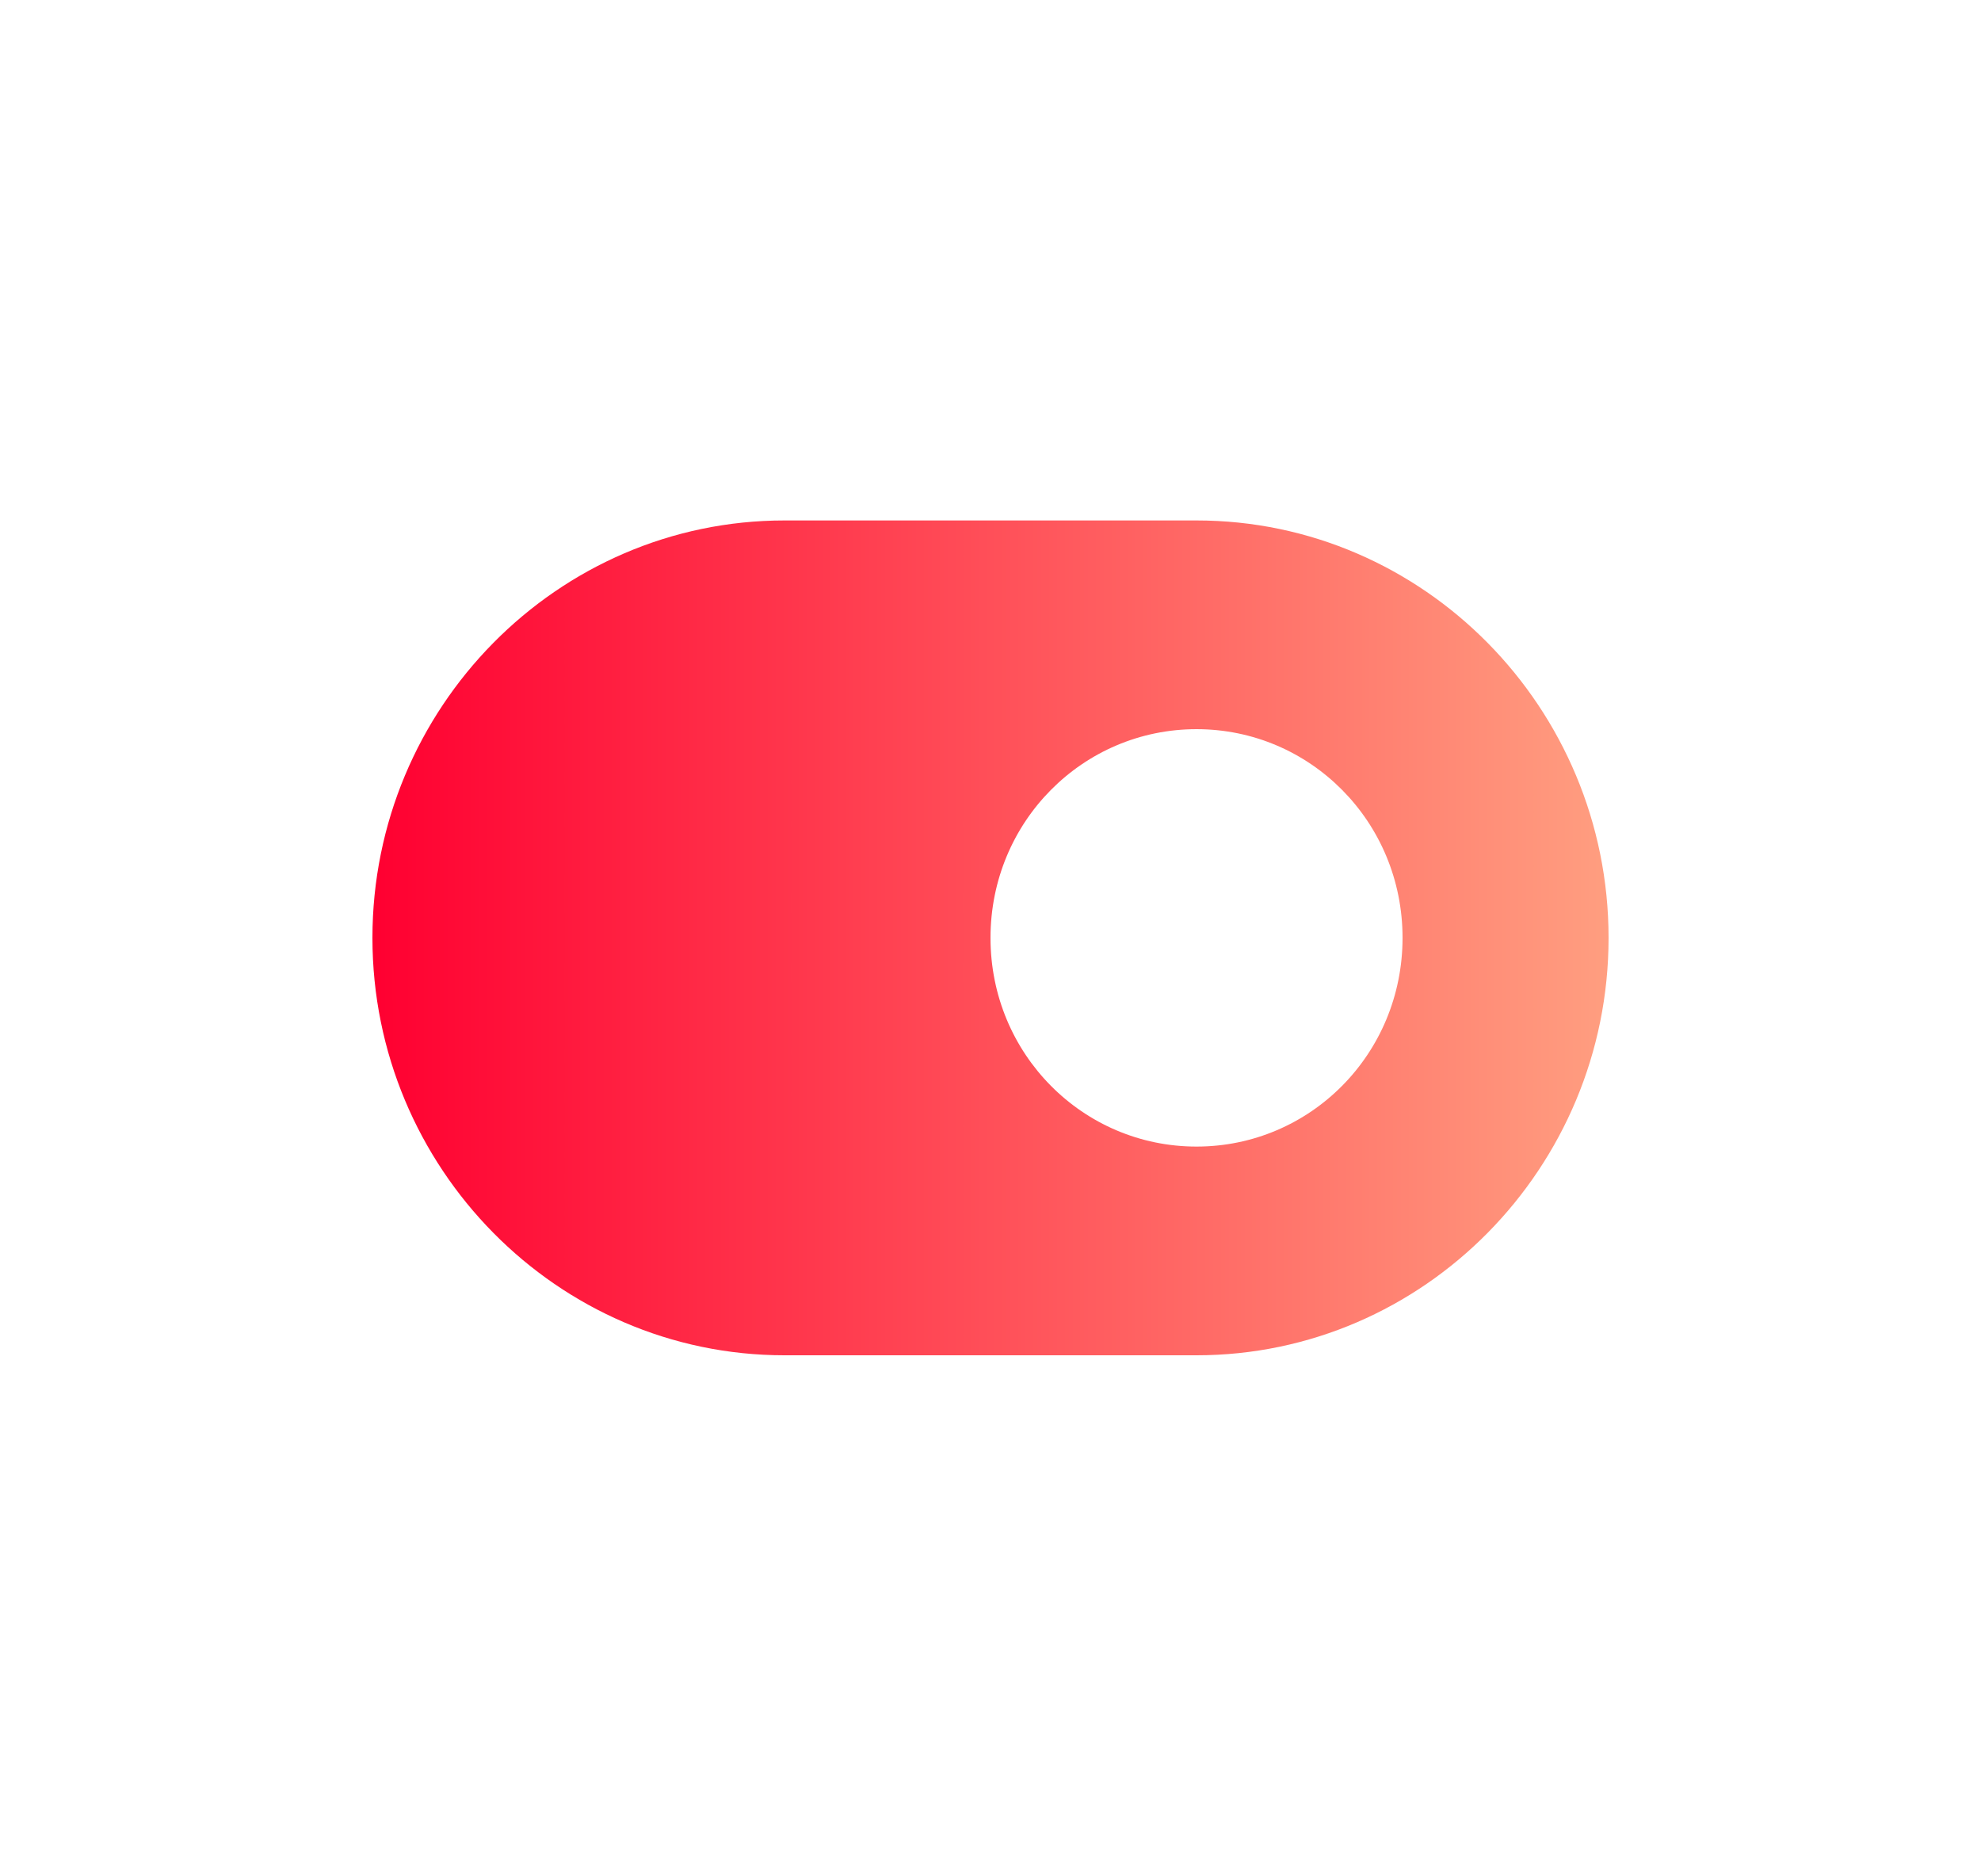
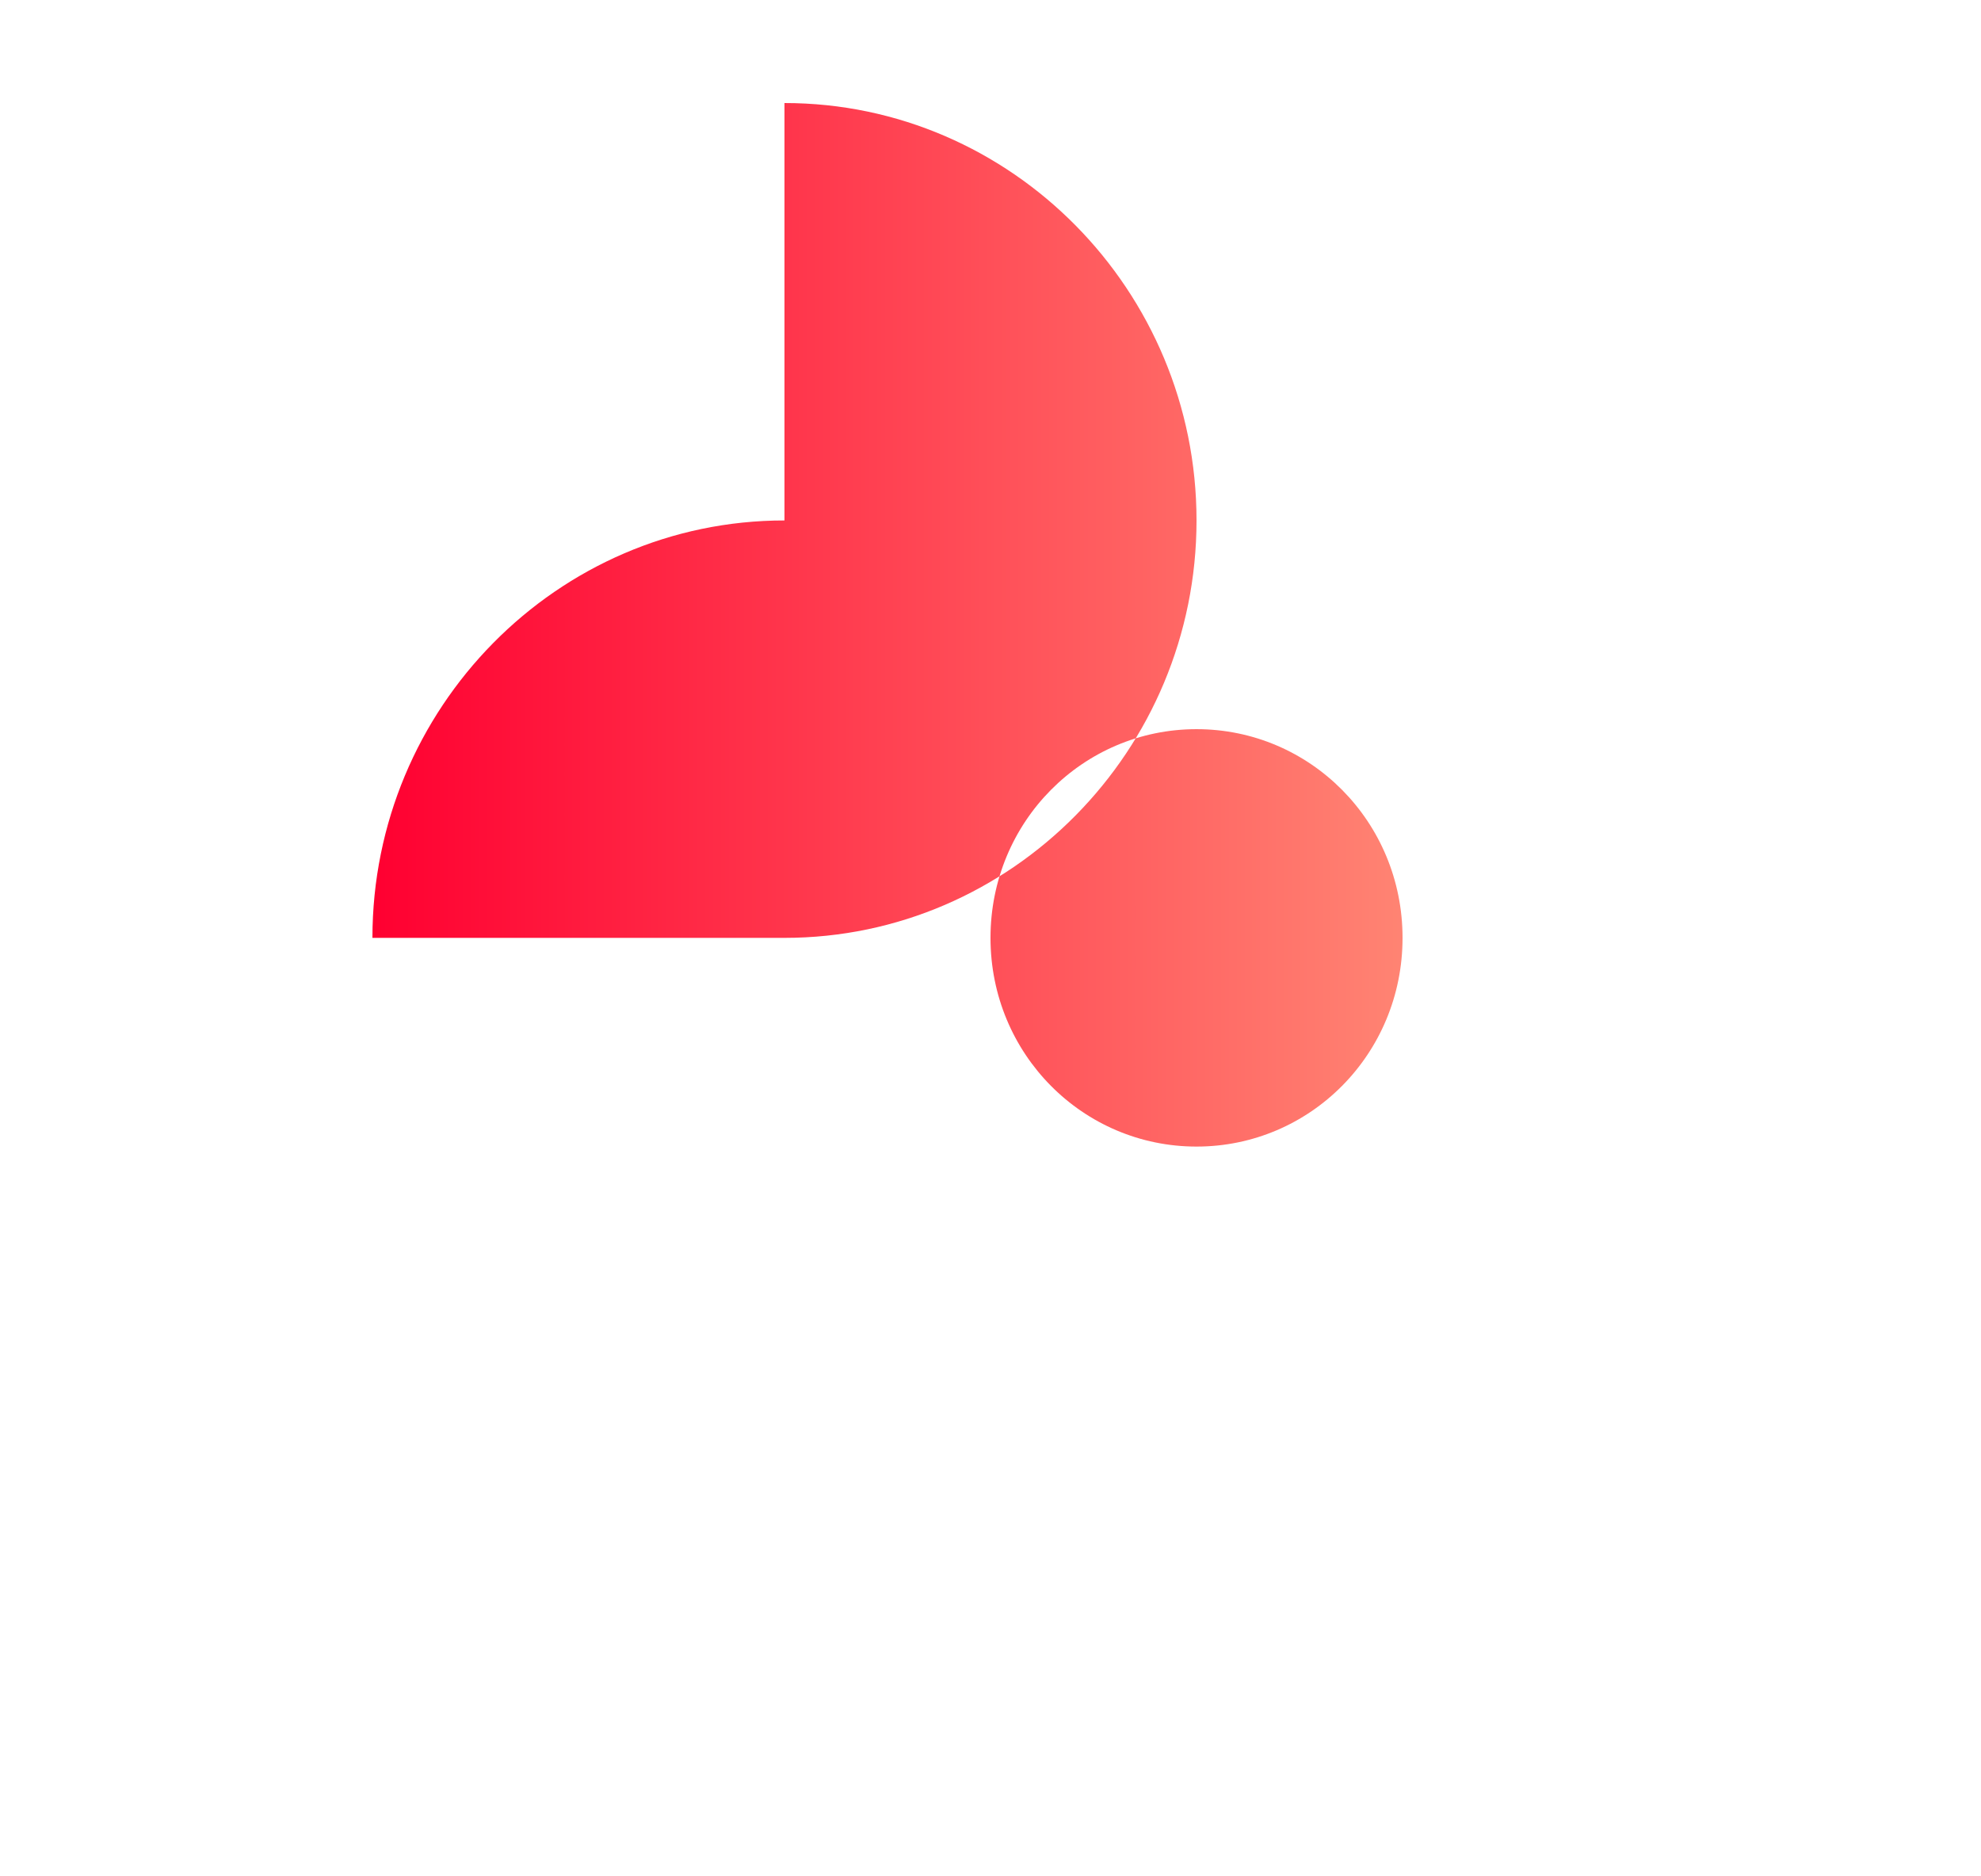
<svg xmlns="http://www.w3.org/2000/svg" version="1.1" id="Layer_1" x="0px" y="0px" viewBox="0 0 75 71" style="enable-background:new 0 0 75 71;" xml:space="preserve">
  <style type="text/css"> .st0{fill:url(#SVGID_1_);} .st1{fill:url(#SVGID_00000060031766061310818630000014061366597047558550_);} .st2{fill:url(#SVGID_00000108309876020856679080000000777980350144584115_);} .st3{fill:url(#SVGID_00000115482381759583693700000000915092224913666441_);} .st4{fill:url(#SVGID_00000024700023142525599770000002434043293873067917_);} .st5{fill:url(#SVGID_00000059280742235367307180000016541659188537362104_);} .st6{fill:url(#SVGID_00000049930706855880805900000001928157040081475729_);} .st7{fill:url(#SVGID_00000025426981617852390730000012209757264873836192_);} .st8{fill:url(#SVGID_00000019653381085751632510000016541804961335484552_);} .st9{fill:url(#SVGID_00000013182445047268214600000013042666732832908731_);} .st10{fill:url(#SVGID_00000096048811054033254070000011379551913354790328_);} .st11{fill:url(#SVGID_00000131352866451126476720000002429906148891817107_);} .st12{fill:url(#SVGID_00000024002284885745730090000011716313925016223652_);} .st13{fill:url(#SVGID_00000158728710286482220060000013812079479535263399_);} .st14{fill:url(#SVGID_00000134236041613527148200000009863248245088592027_);} .st15{fill:url(#SVGID_00000163049873752093958930000006852622425984593037_);} .st16{fill:url(#SVGID_00000061437741848364813640000009662654061394343067_);} .st17{fill:url(#SVGID_00000085220522513725023750000007845068252177676688_);} .st18{fill:url(#SVGID_00000066476703914124556460000002625723046014858893_);} .st19{fill:url(#SVGID_00000017479316284413798690000003591206504024052155_);} .st20{fill:url(#SVGID_00000056406126170028345240000012108800403069054336_);} .st21{fill:url(#SVGID_00000162333769008016577090000009750723110474685105_);} .st22{fill:url(#SVGID_00000022557597494081259820000010100010756561835687_);} .st23{fill:url(#SVGID_00000097482758454404423420000016052084425561048474_);} .st24{fill:url(#SVGID_00000088118620068728062230000016591237525396977309_);} .st25{fill:url(#SVGID_00000119829338727046224260000009675748691611685291_);} .st26{fill:url(#SVGID_00000055707715460095992120000003376849431149727391_);} .st27{fill:url(#SVGID_00000072962126724752905390000011687695133851148714_);} .st28{fill:url(#SVGID_00000105411646047723426880000011206423249649400467_);} .st29{fill:url(#SVGID_00000155137347112573486240000002213249392308704416_);} .st30{fill:url(#SVGID_00000155141072294171192550000010416258814083749281_);} .st31{fill:url(#SVGID_00000119836320979845973500000004912289458429559968_);} .st32{fill:url(#SVGID_00000150812760277667053680000012369287755757635968_);} .st33{fill:url(#SVGID_00000118388743584442169850000012155858871349211305_);} .st34{fill:url(#SVGID_00000180362561374455068580000013250097704824519326_);} .st35{fill:url(#SVGID_00000072962726491780235400000017765978472350323851_);} .st36{fill:url(#SVGID_00000060736669777974981550000011343673378298763952_);} .st37{fill:url(#SVGID_00000024001670404697990350000008497647294090577296_);} .st38{fill:url(#SVGID_00000103232480878290096850000010529469655535054000_);} .st39{fill:url(#SVGID_00000101820315438928732590000004257711562412517511_);} .st40{fill:url(#SVGID_00000150789287464628420850000004573933525176257949_);} .st41{fill:url(#SVGID_00000109015734455100001800000014644313558590130830_);} .st42{fill:url(#SVGID_00000163031608518590648540000010675337571308673176_);} .st43{fill:url(#SVGID_00000096018185109239830740000016583914344659816576_);} .st44{fill:url(#SVGID_00000120538214177185150340000002409031986085026718_);} .st45{fill:url(#SVGID_00000028309770047817010650000004273925346377459093_);} .st46{fill:url(#SVGID_00000018929423861101373050000009828401313616334517_);} .st47{fill:url(#SVGID_00000148663608934755191470000017006172343272693167_);} .st48{fill:url(#SVGID_00000168810441839418229510000014493820165407208630_);} .st49{fill:url(#SVGID_00000116944096798634295670000003815486459109750927_);} .st50{fill:url(#SVGID_00000022529459307119513000000016738754733160625296_);} .st51{fill:url(#SVGID_00000058551597369819869260000011000911901129104787_);} .st52{fill:url(#SVGID_00000147213615092133673670000014382101921837638589_);} .st53{fill:url(#SVGID_00000140008087750063972650000011732400777025767096_);} .st54{fill:url(#SVGID_00000116938813349672985800000005467353516902447000_);} .st55{fill:url(#SVGID_00000096777466163138108300000007466278791394838973_);} .st56{fill:url(#SVGID_00000031197648709990436290000014760483159086602116_);} .st57{fill:url(#SVGID_00000119101742976197207840000002464334065556585907_);} .st58{fill:url(#SVGID_00000023276180337942358920000017152234813409247647_);} .st59{fill:url(#SVGID_00000150090948263009824540000010205783686073194418_);} .st60{fill:url(#SVGID_00000083785979498292714280000015120343148430197182_);} </style>
  <linearGradient id="SVGID_1_" gradientUnits="userSpaceOnUse" x1="14.126" y1="234.5" x2="60.874" y2="234.5" gradientTransform="matrix(1 0 0 -1 0 270)">
    <stop offset="0" style="stop-color:#FF0031" />
    <stop offset="1" style="stop-color:#FF9E80" />
  </linearGradient>
-   <path class="st0" d="M29.7,19.7c-8.6,0-15.6,7.1-15.6,15.8c0,8.7,7,15.8,15.6,15.8h15.6c8.6,0,15.6-7.1,15.6-15.8 c0-8.7-7-15.8-15.6-15.8H29.7z M45.3,43.4c-4.3,0-7.8-3.5-7.8-7.9c0-4.4,3.5-7.9,7.8-7.9c4.3,0,7.8,3.5,7.8,7.9 C53.1,39.9,49.6,43.4,45.3,43.4z" />
+   <path class="st0" d="M29.7,19.7c-8.6,0-15.6,7.1-15.6,15.8h15.6c8.6,0,15.6-7.1,15.6-15.8 c0-8.7-7-15.8-15.6-15.8H29.7z M45.3,43.4c-4.3,0-7.8-3.5-7.8-7.9c0-4.4,3.5-7.9,7.8-7.9c4.3,0,7.8,3.5,7.8,7.9 C53.1,39.9,49.6,43.4,45.3,43.4z" />
</svg>